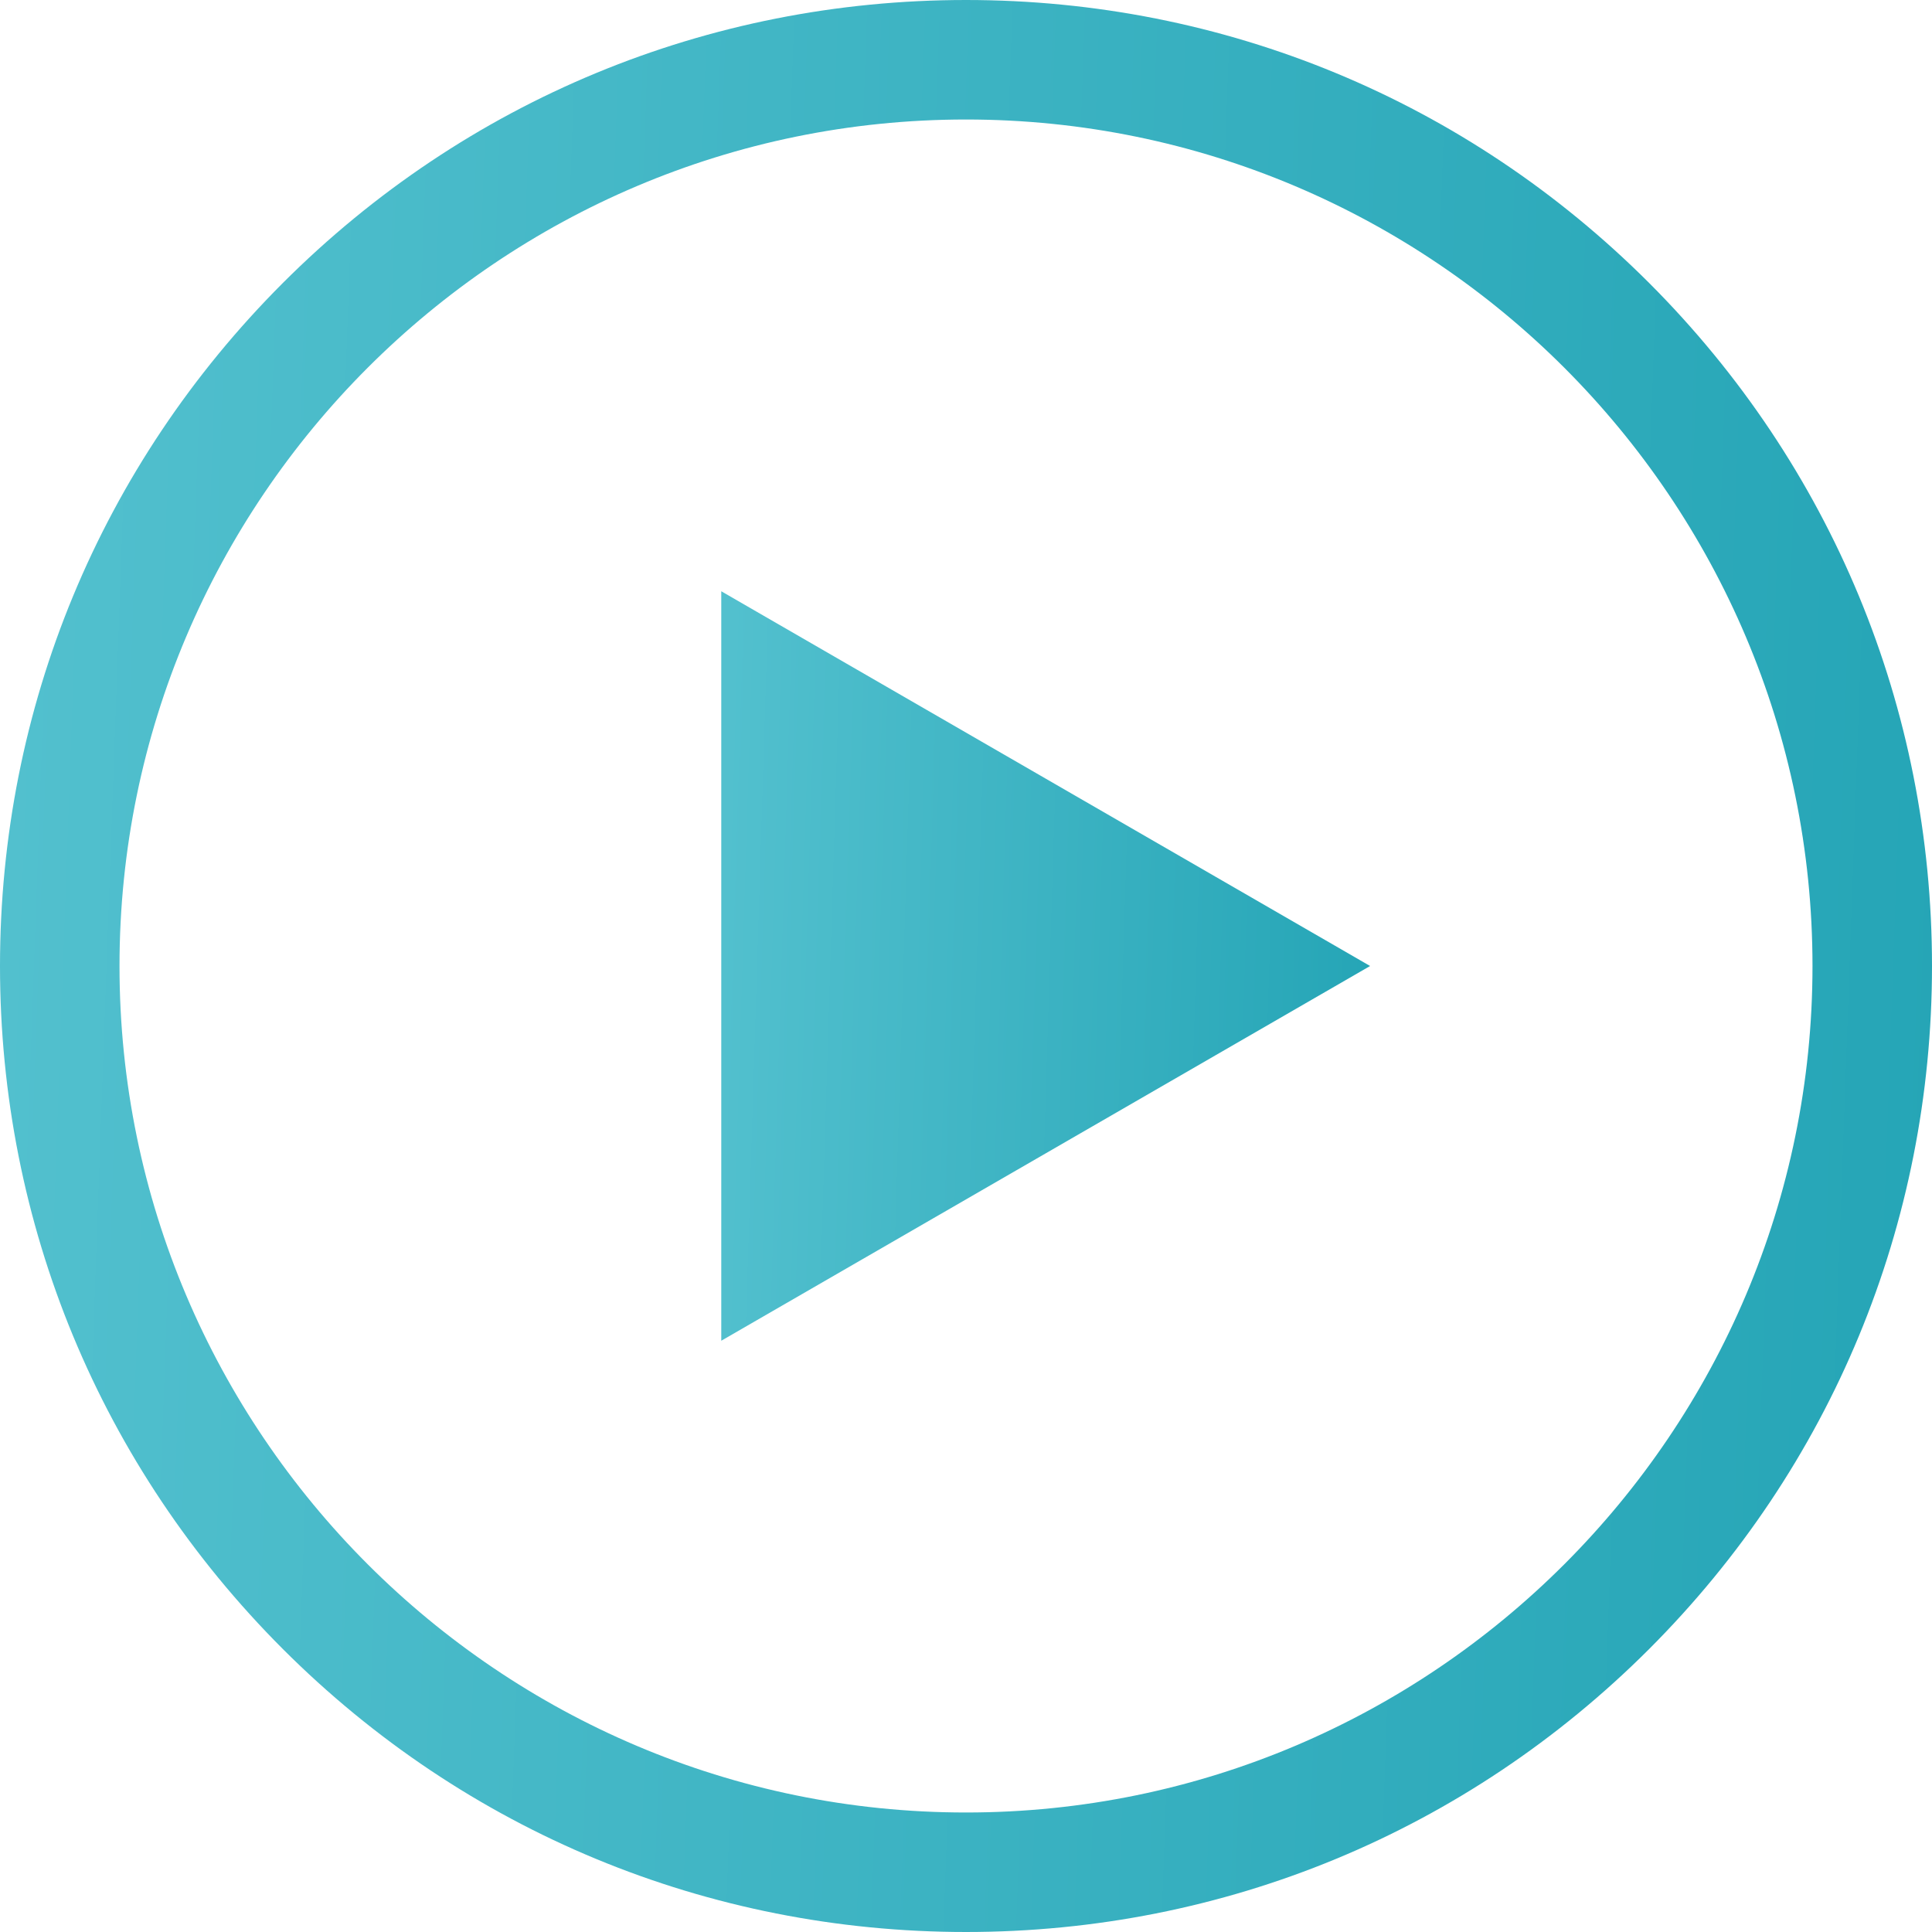
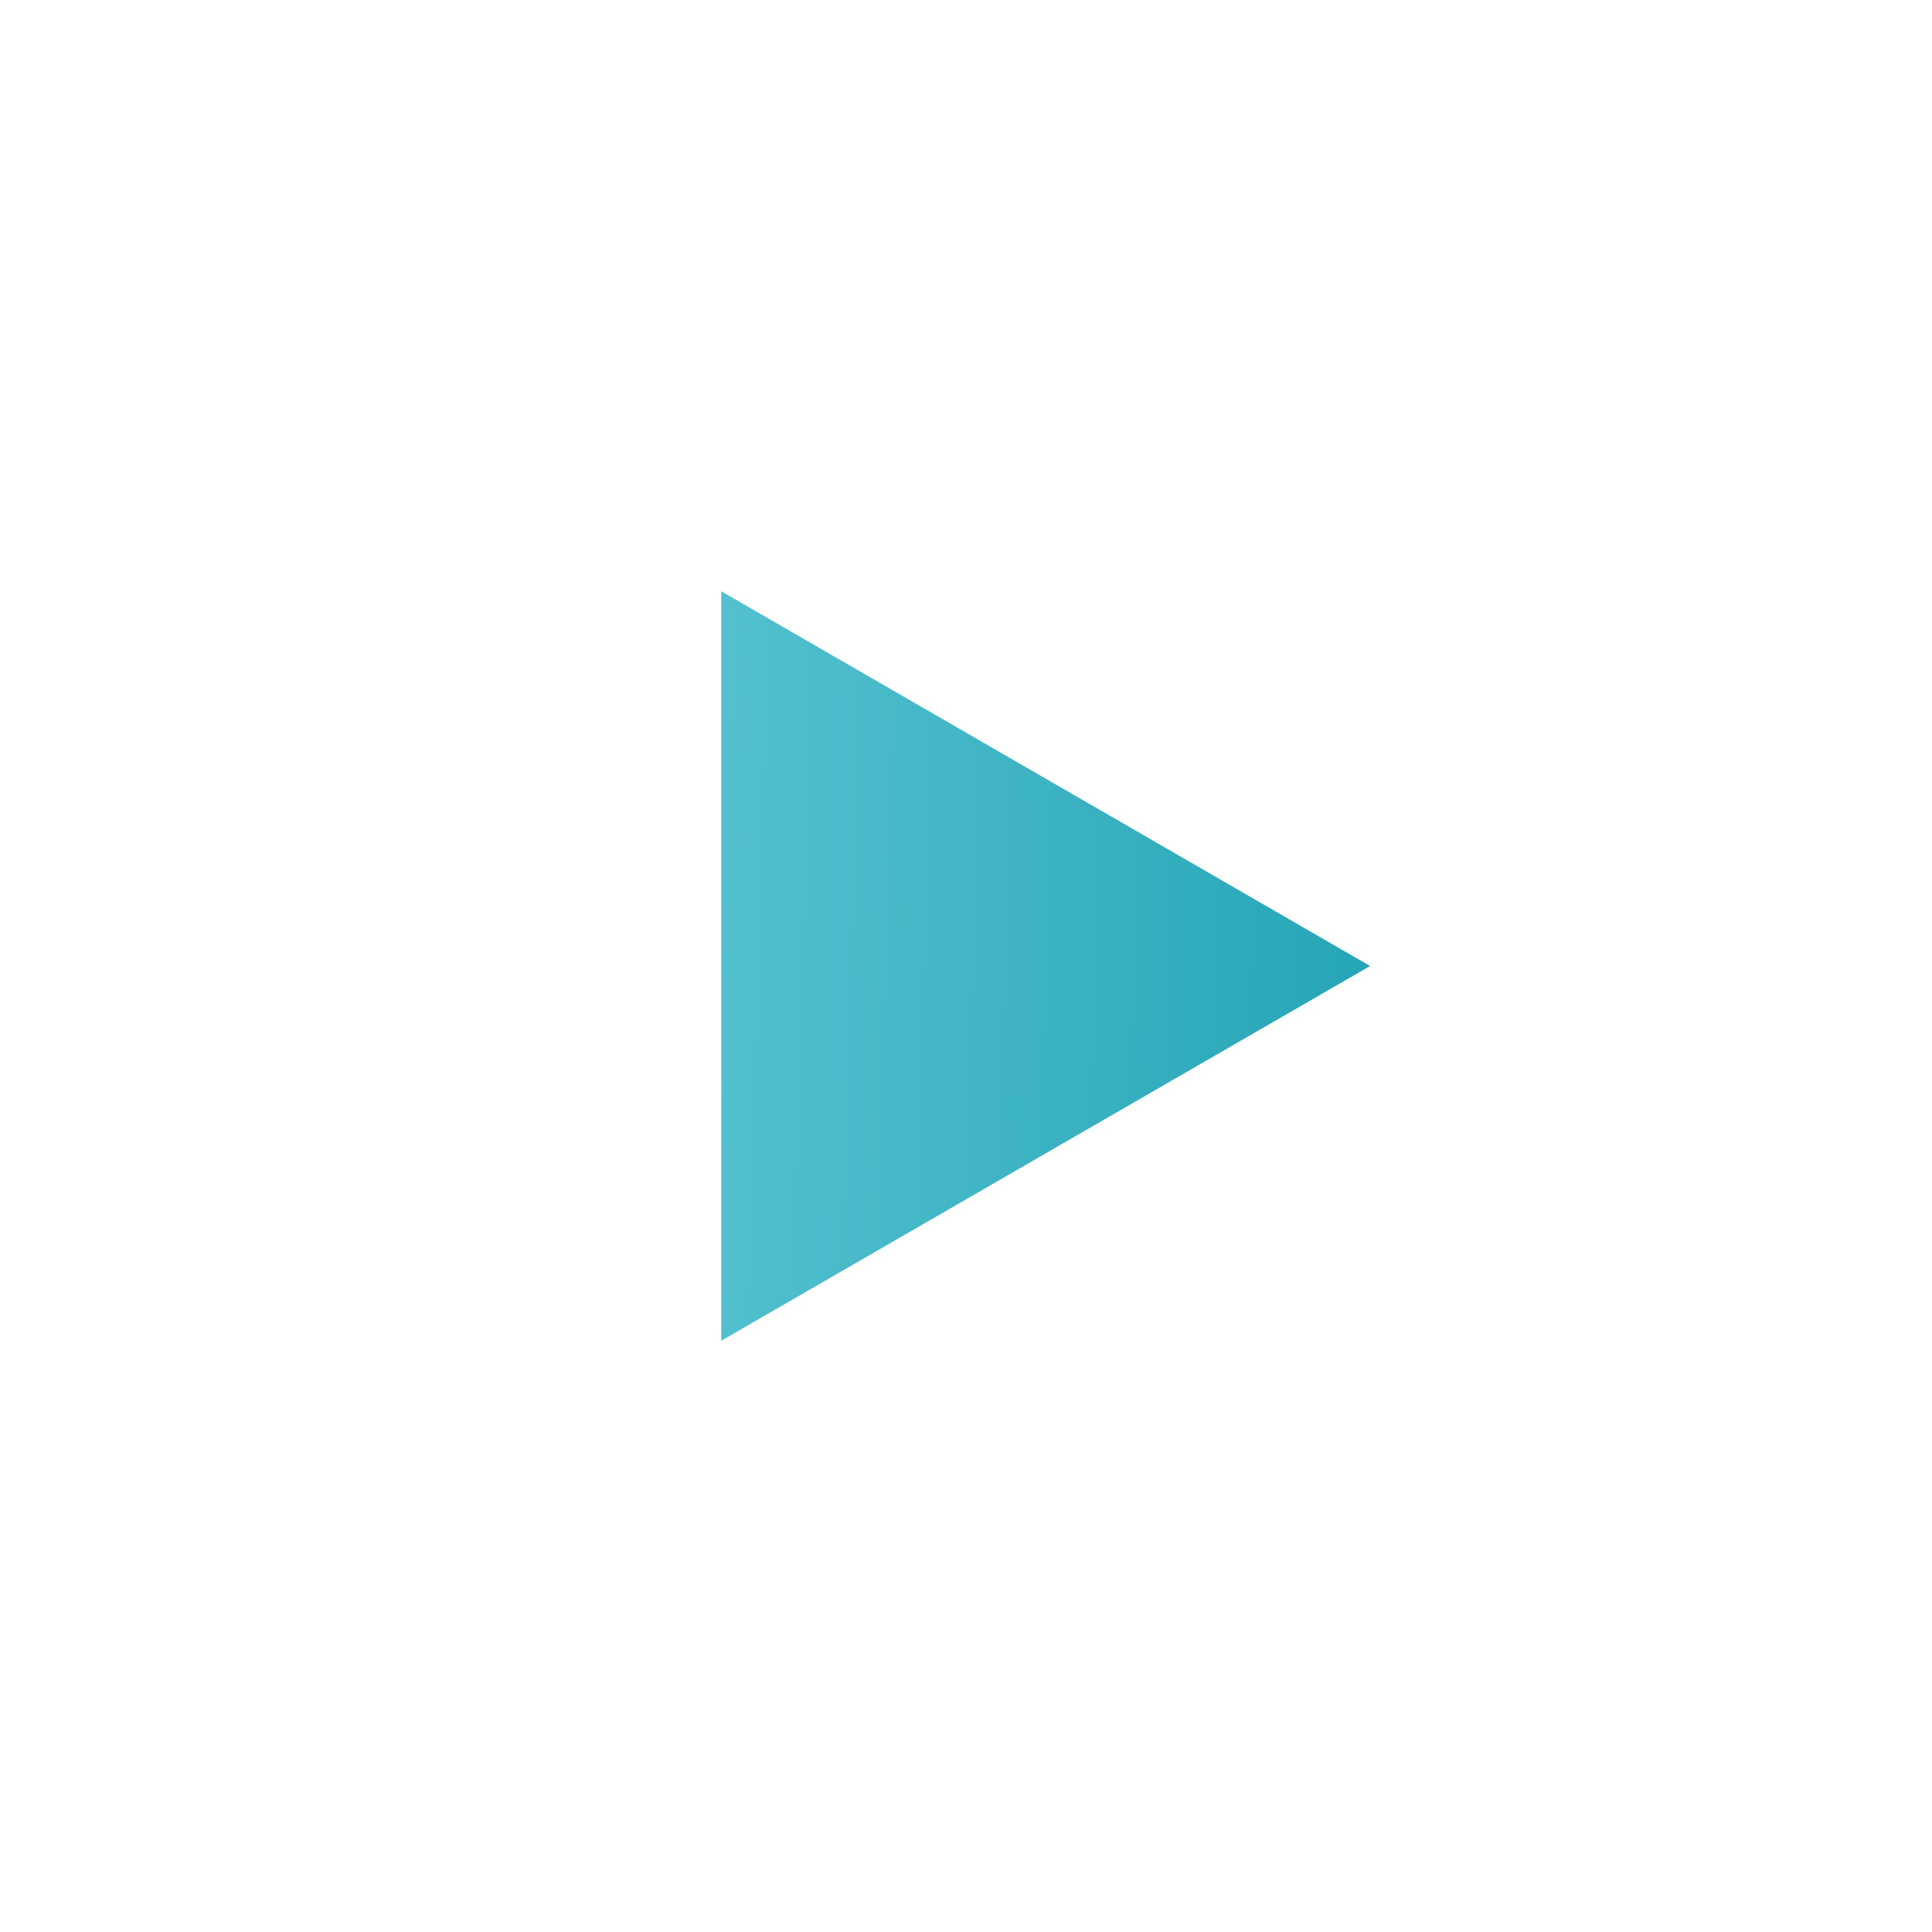
<svg xmlns="http://www.w3.org/2000/svg" width="55" height="55" viewBox="0 0 55 55" fill="none">
-   <path d="M46.946 8.054C41.751 2.861 34.846 0 27.5 0C20.154 0 13.249 2.861 8.054 8.054C2.861 13.249 0 20.154 0 27.5C0 34.846 2.861 41.751 8.054 46.946C13.249 52.139 20.154 55 27.5 55C34.846 55 41.751 52.139 46.946 46.946C52.139 41.751 55 34.846 55 27.5C55 20.154 52.139 13.249 46.946 8.054ZM27.5 51.598C14.212 51.598 3.402 40.788 3.402 27.5C3.402 14.212 14.212 3.402 27.5 3.402C40.788 3.402 51.598 14.212 51.598 27.5C51.598 40.788 40.788 51.598 27.5 51.598Z" fill="url(#paint0_linear_204_162)" />
  <path d="M20.533 38.168L39.004 27.5L20.533 16.832V38.168Z" fill="url(#paint1_linear_204_162)" />
  <defs>
    <linearGradient id="paint0_linear_204_162" x1="55" y1="48.583" x2="-0.757" y2="46.58" gradientUnits="userSpaceOnUse">
      <stop stop-color="#25A5B6" />
      <stop offset="1" stop-color="#52C0CE" />
    </linearGradient>
    <linearGradient id="paint1_linear_204_162" x1="39.004" y1="35.679" x2="20.273" y2="35.096" gradientUnits="userSpaceOnUse">
      <stop stop-color="#25A5B6" />
      <stop offset="1" stop-color="#52C0CE" />
    </linearGradient>
  </defs>
</svg>